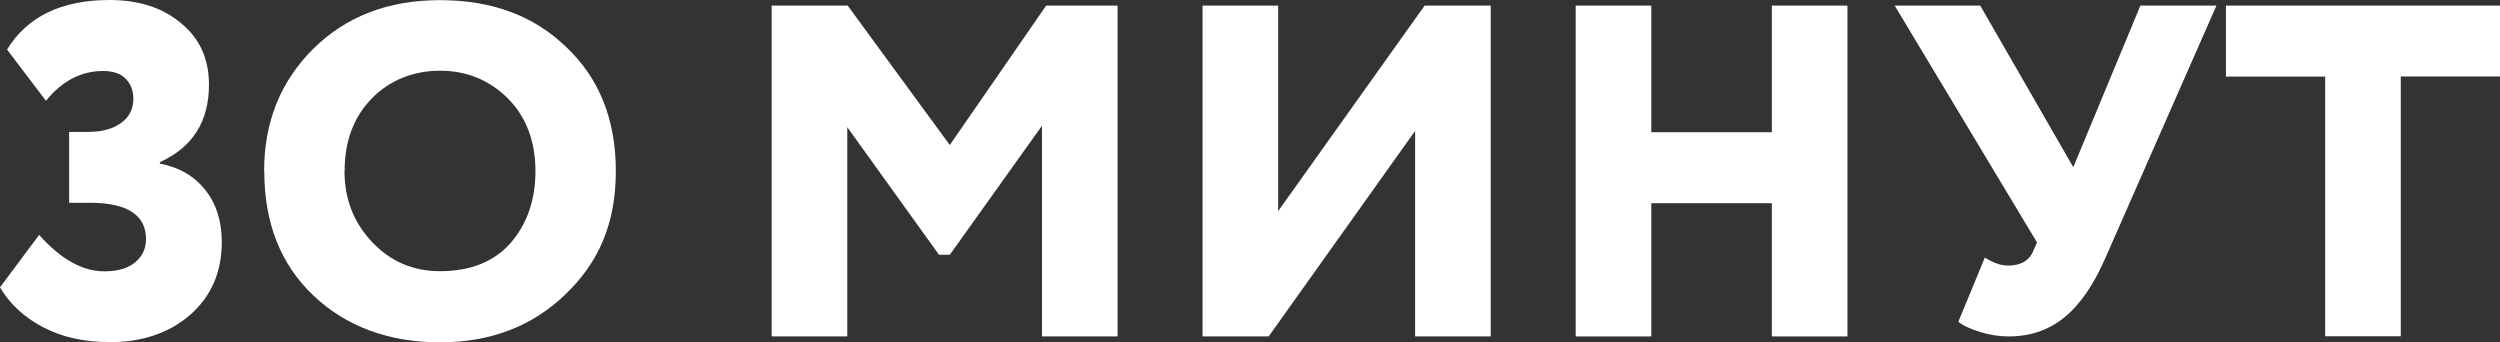
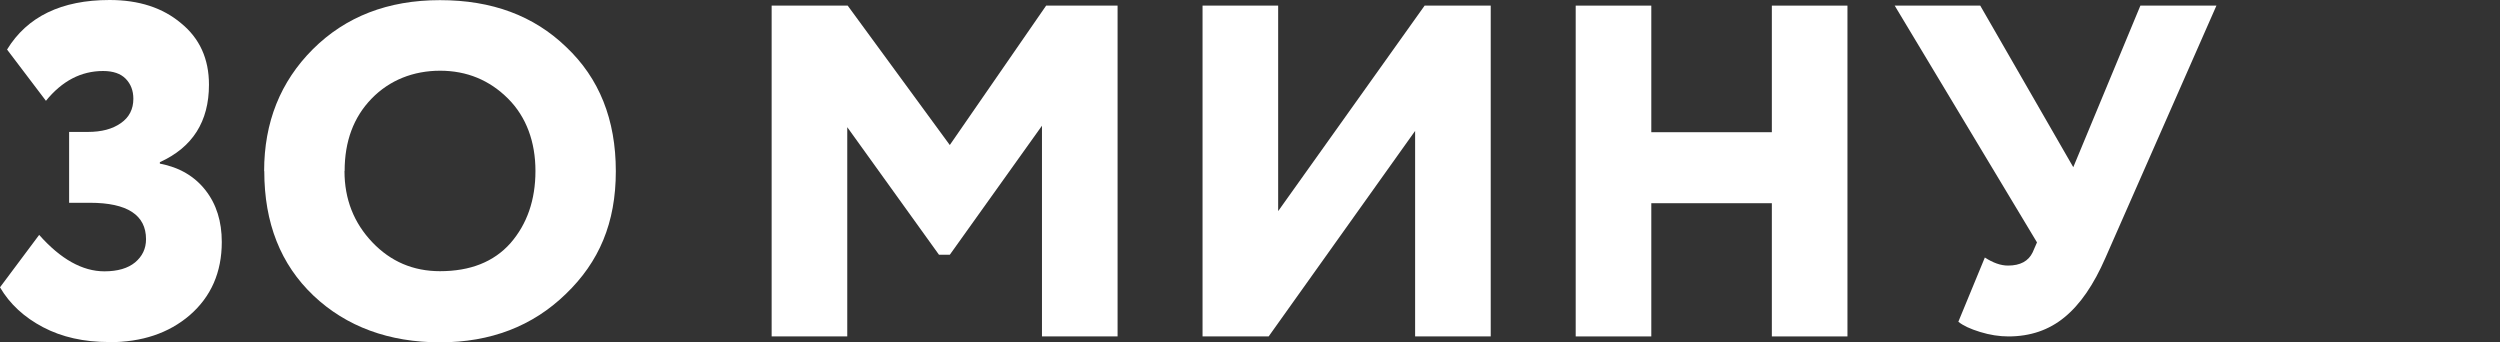
<svg xmlns="http://www.w3.org/2000/svg" id="_Слой_2" data-name="Слой 2" viewBox="0 0 173.59 23.75">
  <rect x="0" y="0" width="173.59" height="23.75" fill="#333333" stroke="none" />
  <defs>
    <style> .cls-1 { fill: #fff; } </style>
  </defs>
  <g id="_Слой_1-2" data-name="Слой 1">
    <g>
      <path class="cls-1" d="M7.58,23.75c-1.75,0-3.28-.34-4.59-1.03-1.31-.69-2.31-1.61-2.99-2.77l2.72-3.64c1.49,1.68,3,2.53,4.53,2.53.92,0,1.63-.21,2.13-.62.5-.42.76-.95.76-1.61,0-1.68-1.3-2.53-3.9-2.53h-1.44v-4.92h1.31c.94,0,1.7-.2,2.28-.61.58-.4.87-.97.87-1.69,0-.57-.18-1.03-.53-1.39s-.88-.54-1.57-.54c-1.53,0-2.85.69-3.97,2.07L.49,3.44C1.89,1.15,4.27,0,7.61,0c2.04,0,3.69.54,4.96,1.61,1.29,1.05,1.94,2.47,1.94,4.27,0,2.56-1.14,4.35-3.41,5.38v.1c1.36.26,2.41.88,3.17,1.85s1.13,2.17,1.13,3.59c0,2.1-.74,3.8-2.23,5.09-1.46,1.25-3.32,1.87-5.58,1.87Z" />
      <path class="cls-1" d="M18.34,11.88c0-3.39,1.13-6.21,3.38-8.46,2.28-2.27,5.22-3.41,8.83-3.41s6.51,1.08,8.76,3.25c2.3,2.17,3.45,5.04,3.45,8.63s-1.16,6.3-3.48,8.53c-2.3,2.23-5.21,3.35-8.73,3.35s-6.5-1.08-8.79-3.25c-2.28-2.17-3.41-5.04-3.41-8.63ZM23.92,11.88c0,1.95.65,3.6,1.94,4.95,1.27,1.33,2.83,2,4.69,2,2.1,0,3.73-.64,4.89-1.94,1.16-1.33,1.74-3.01,1.74-5.02s-.63-3.75-1.9-5.02c-1.29-1.29-2.87-1.94-4.72-1.94s-3.51.65-4.76,1.94c-1.25,1.29-1.87,2.96-1.87,5.02Z" />
      <path class="cls-1" d="M58.83,23.36h-5.25V.39h5.28l7.09,9.68L72.64.39h4.96v22.97h-5.25v-14.63l-6.4,8.96h-.75l-6.37-8.86v14.53Z" />
      <path class="cls-1" d="M98.26,9.09l-10.17,14.27h-4.59V.39h5.25v14.27L98.92.39h4.59v22.97h-5.25v-14.27Z" />
      <path class="cls-1" d="M128.28,23.36h-5.25v-9.25h-8.37v9.25h-5.25V.39h5.25v8.79h8.37V.39h5.25v22.97Z" />
      <path class="cls-1" d="M148.62.39h5.28l-7.71,17.52c-.81,1.86-1.75,3.23-2.84,4.12-1.08.89-2.38,1.33-3.89,1.33-.63,0-1.29-.1-1.97-.31-.68-.21-1.18-.44-1.51-.71l1.84-4.46c.57.37,1.1.56,1.61.56.85,0,1.42-.31,1.71-.92l.3-.69L131.56.39h5.94l6.46,11.22,4.66-11.22Z" />
-       <path class="cls-1" d="M161.45,5.32h-6.89V.39h19.03v4.92h-6.89v18.04h-5.25V5.32Z" />
    </g>
  </g>
</svg>